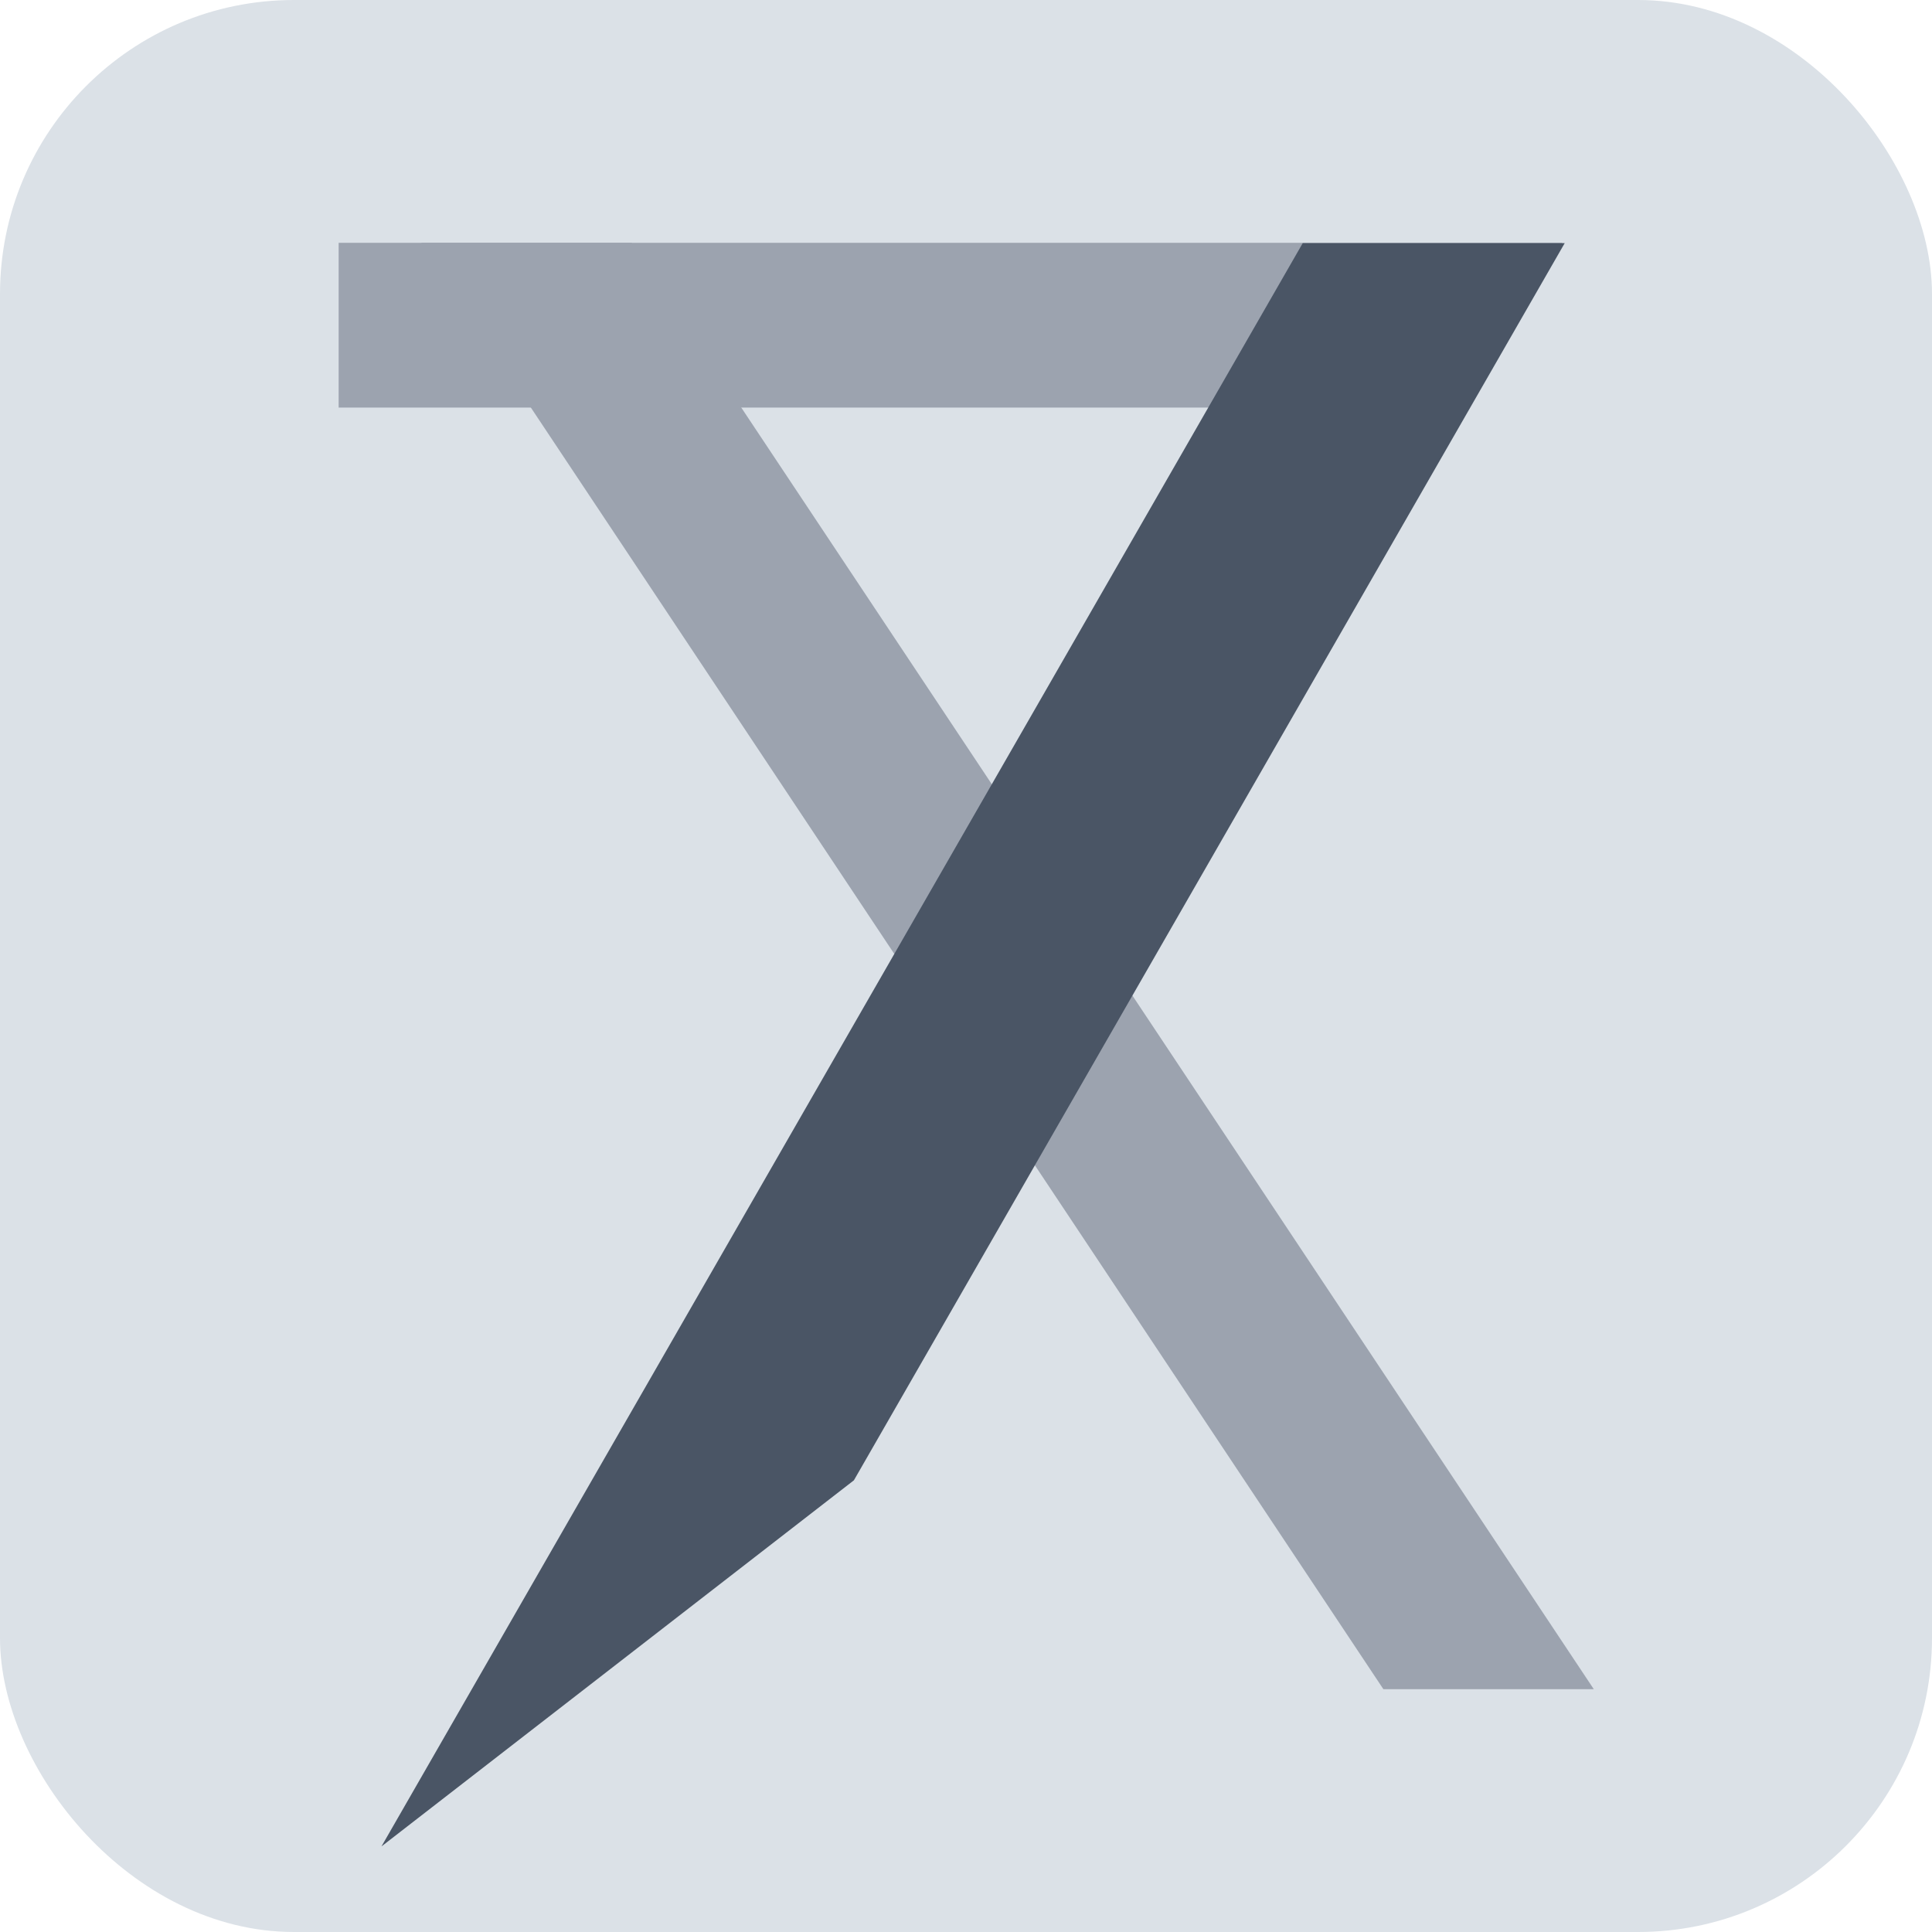
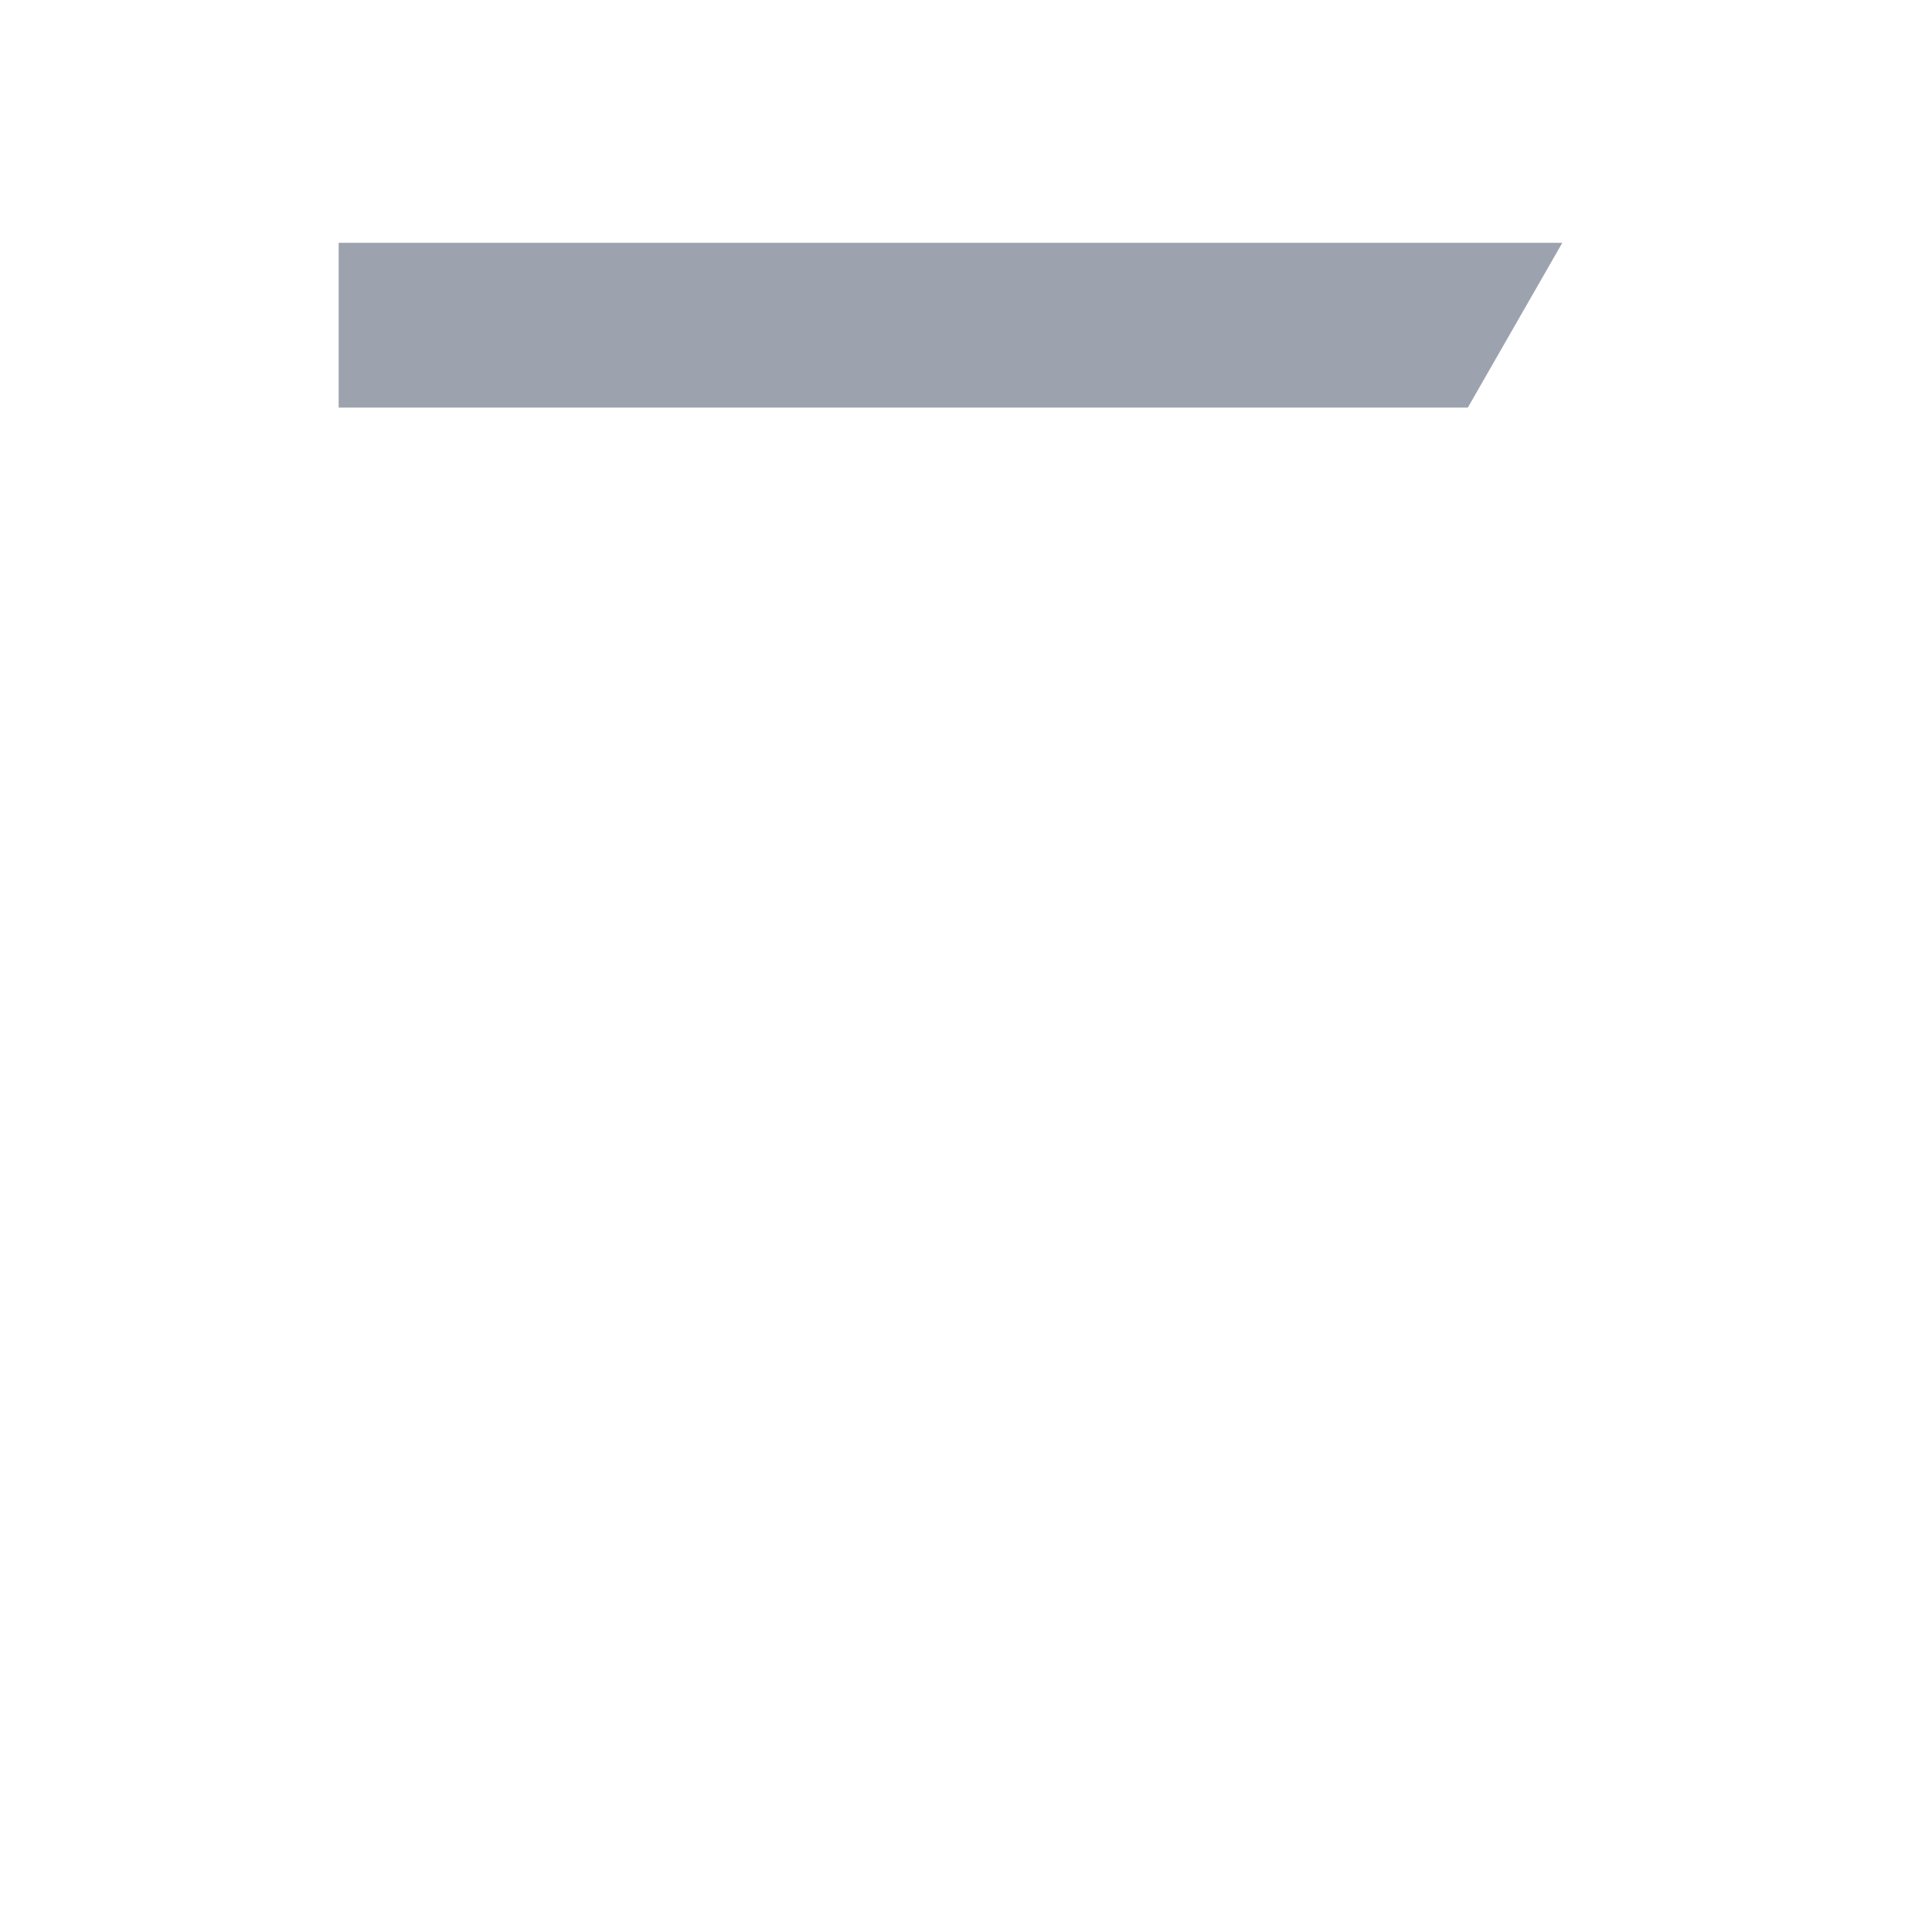
<svg xmlns="http://www.w3.org/2000/svg" width="16" height="16" version="1.1" viewBox="0 0 4.233 4.233">
-   <rect width="4.233" height="4.233" ry=".644" fill="#dbe1e7" fill-rule="evenodd" stop-color="#000000" style="paint-order:markers fill stroke" />
  <g transform="translate(.116 -.012)" fill="#9ca3af">
    <path d="m0.626 0.544h2.681l-0.207 0.361h-2.474z" stroke-width=".85" />
-     <path d="m0.807 0.544h0.461l2.108 3.169h-0.461z" stroke-width=".265" />
  </g>
-   <path transform="scale(.265)" d="m10.771 2.01-7.617 13.256 3.906-3.027 5.877-10.229z" fill="#4a5565" />
</svg>